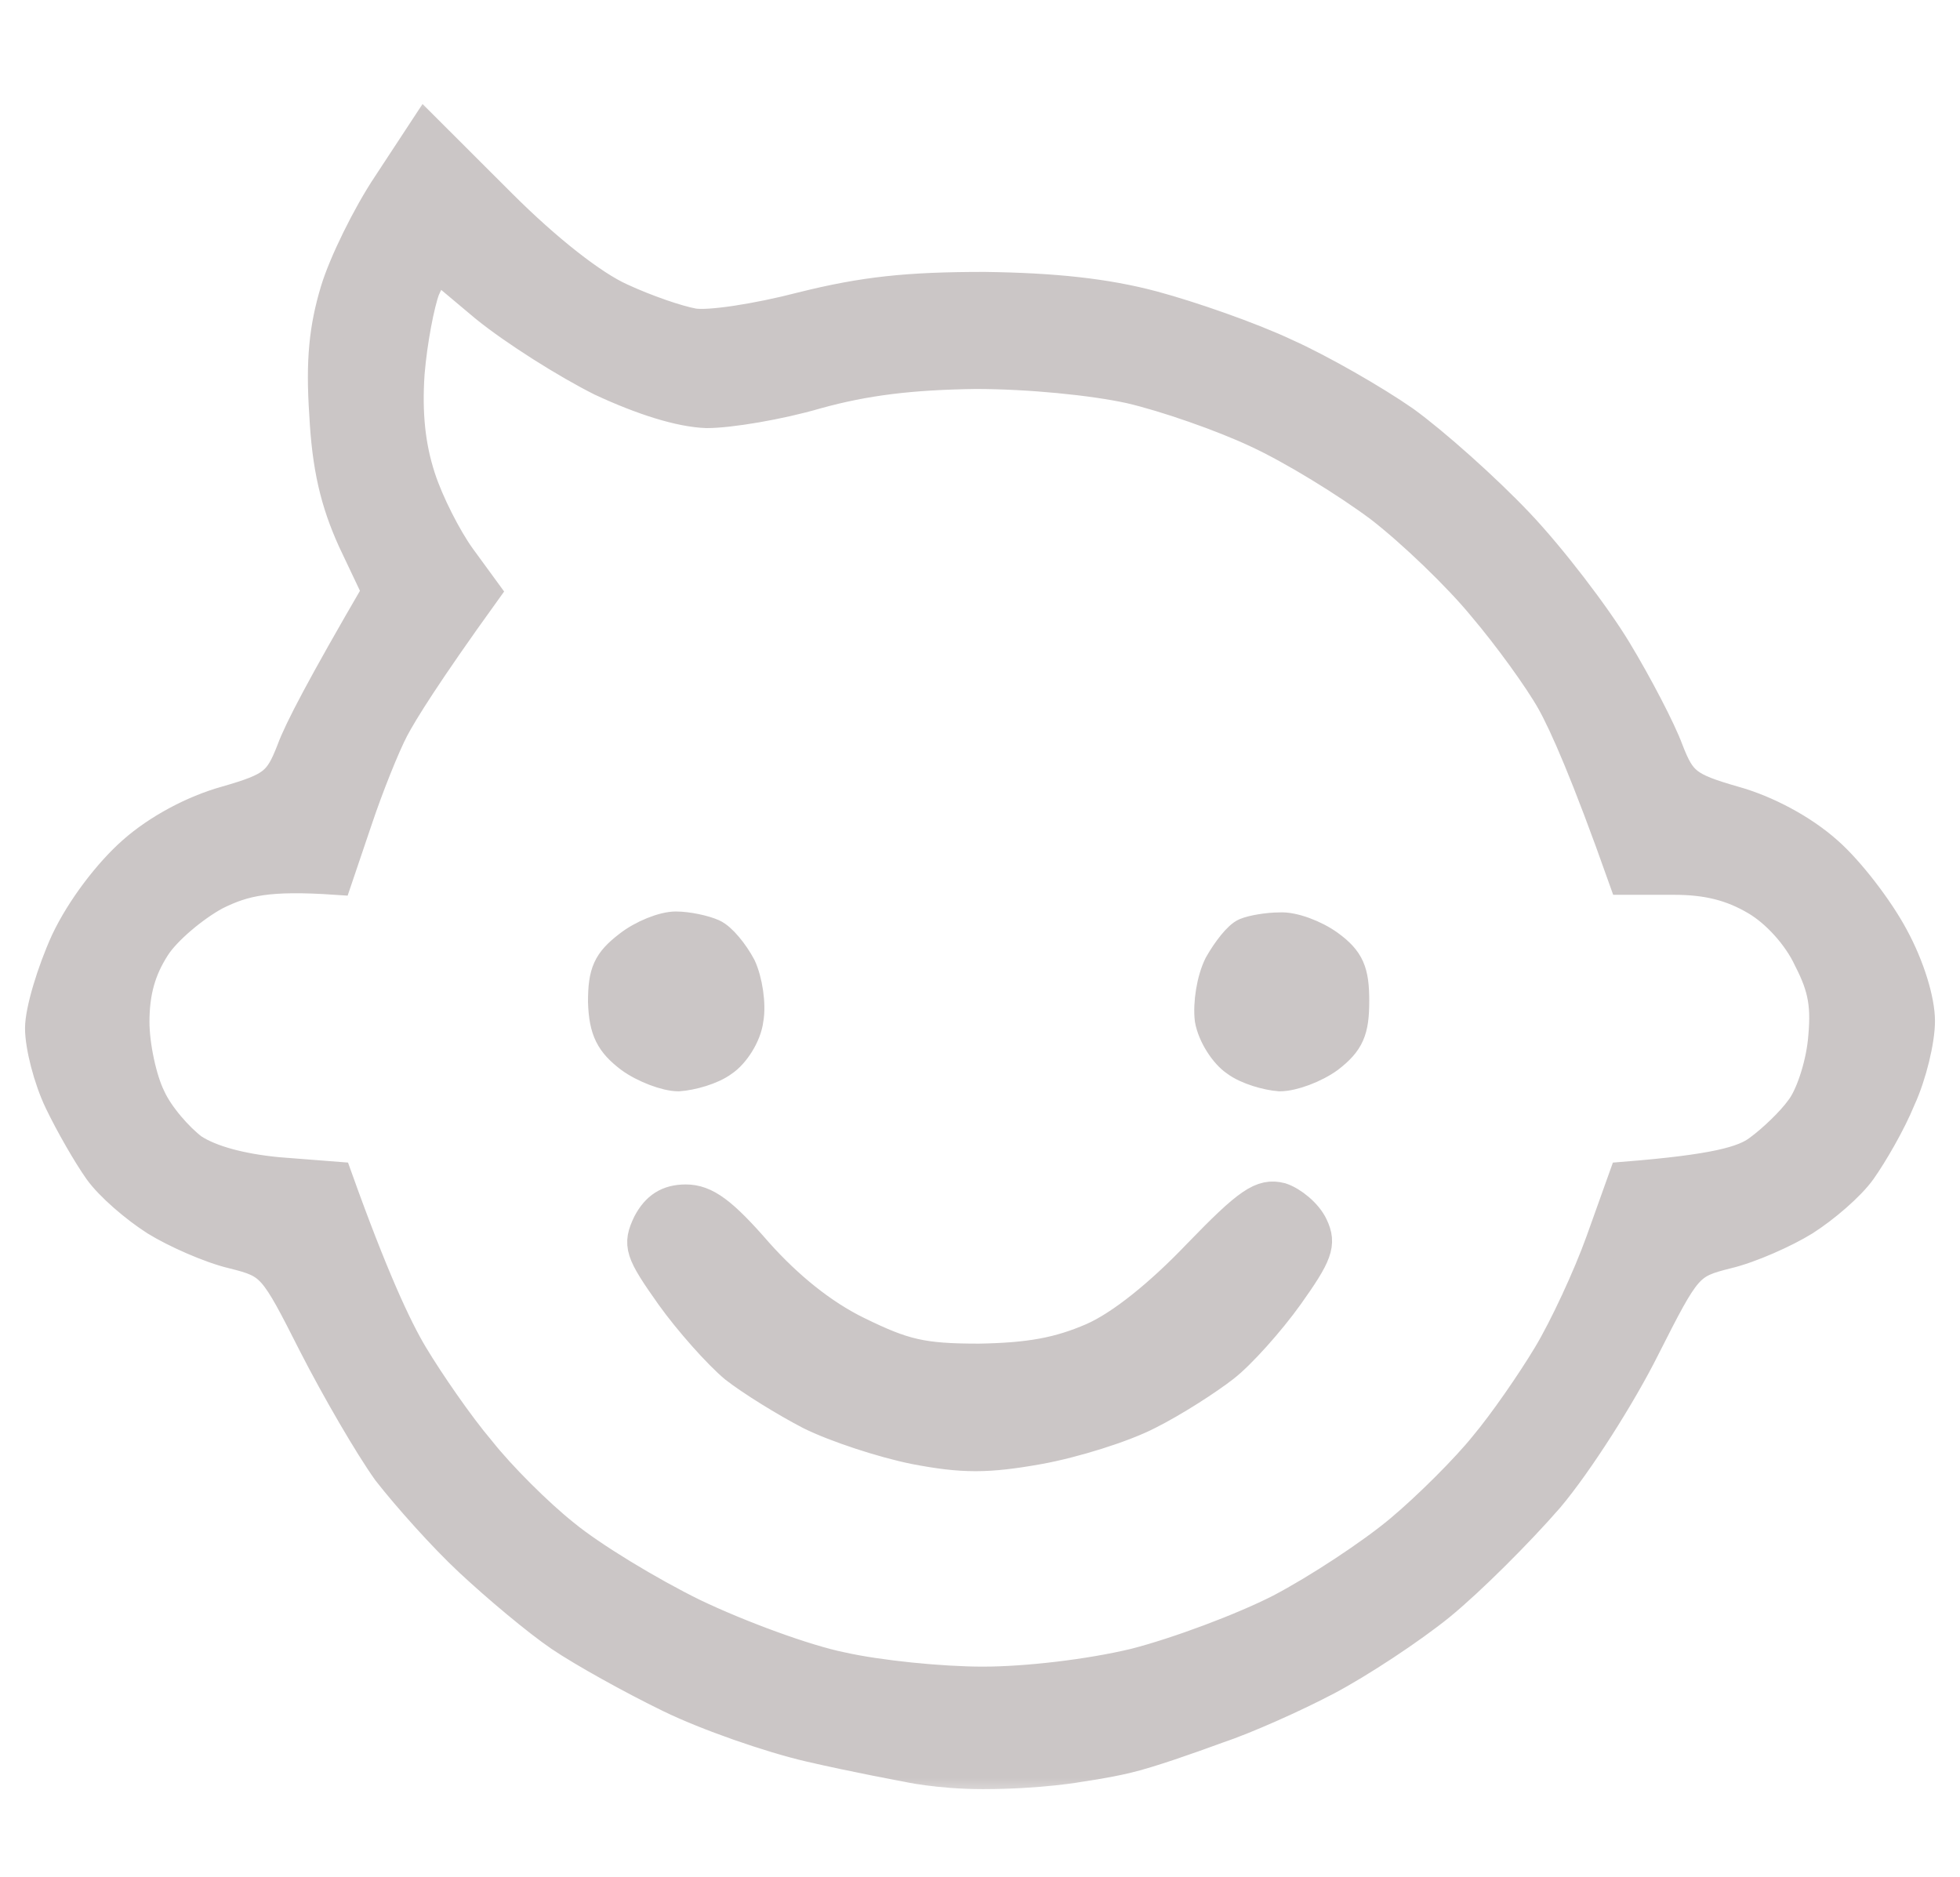
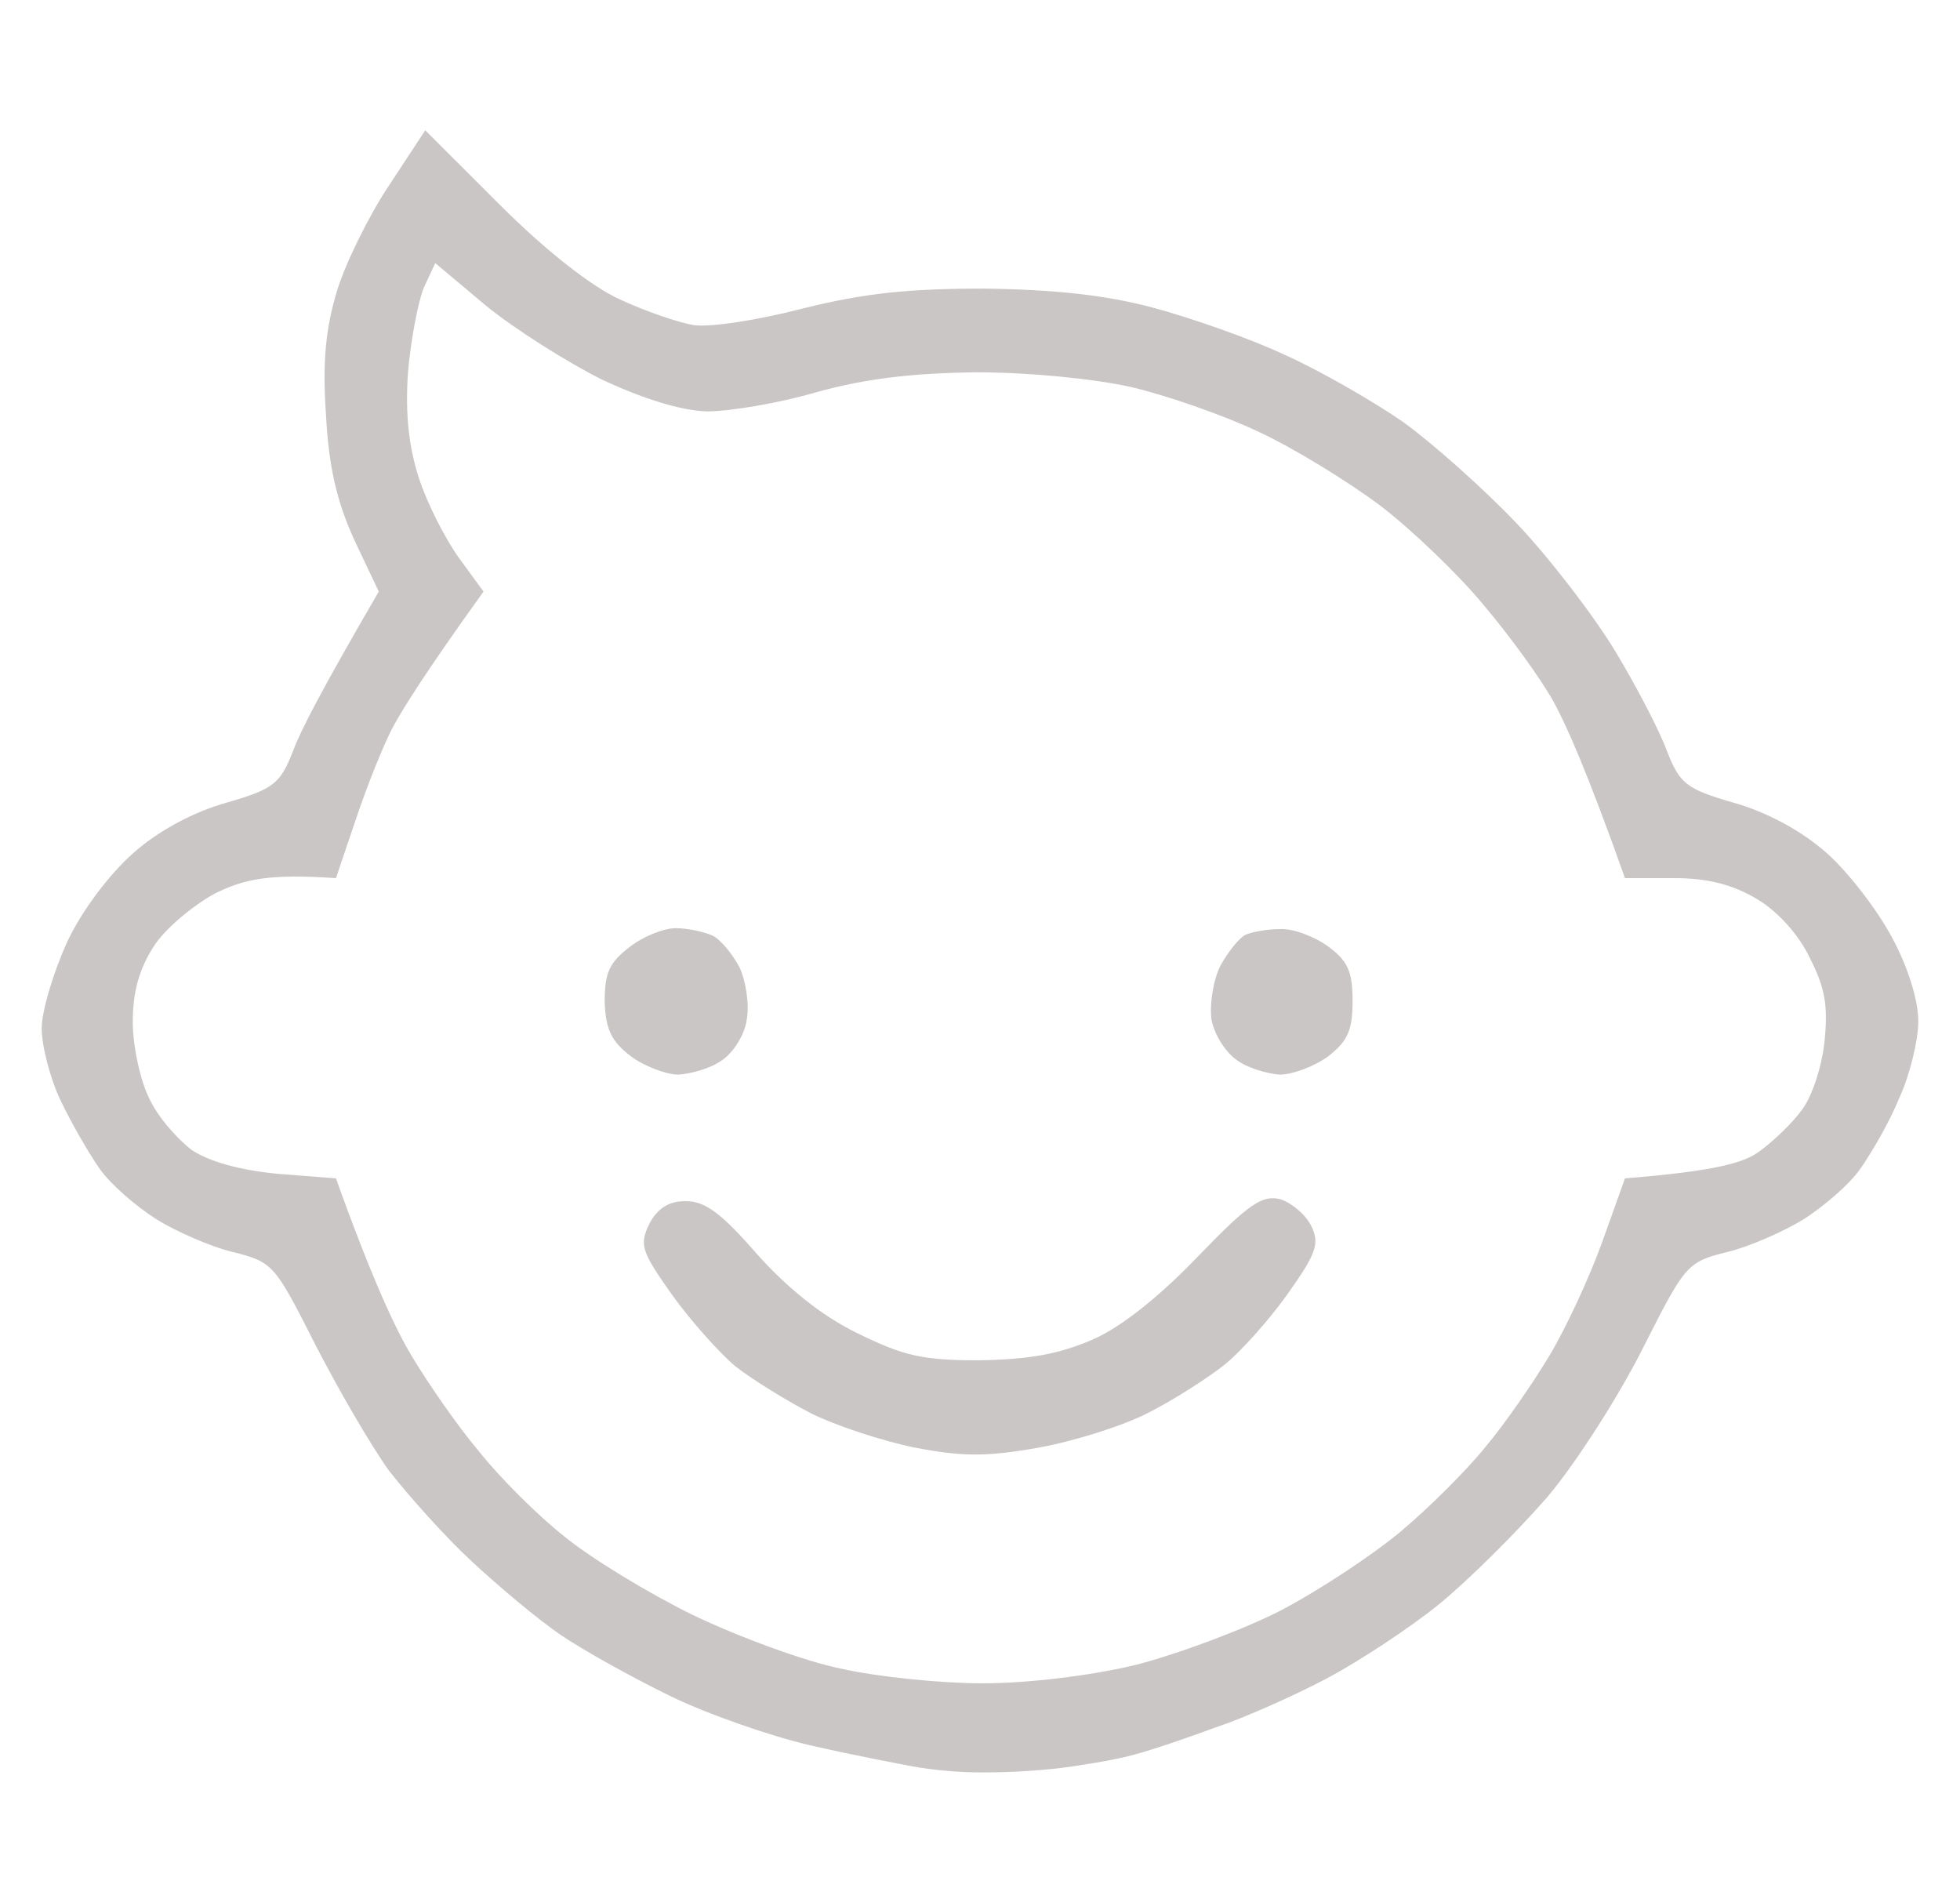
<svg xmlns="http://www.w3.org/2000/svg" width="47" height="45" viewBox="0 0 47 45" fill="none">
  <mask id="path-1-outside-1_105_16" maskUnits="userSpaceOnUse" x="0" y="2.124" width="47" height="41" fill="black">
    <rect fill="white" y="2.124" width="47" height="41" />
-     <path fill-rule="evenodd" clip-rule="evenodd" d="M10.197 3.124L11.988 4.913C13.102 6.026 14.194 6.877 14.871 7.182C15.483 7.466 16.248 7.727 16.619 7.793C16.99 7.858 18.148 7.684 19.24 7.4C20.726 7.029 21.774 6.92 23.609 6.92C25.269 6.942 26.515 7.073 27.651 7.378C28.546 7.618 29.988 8.12 30.818 8.513C31.648 8.884 32.937 9.625 33.658 10.127C34.379 10.65 35.602 11.741 36.388 12.57C37.175 13.399 38.223 14.774 38.726 15.603C39.228 16.432 39.796 17.522 39.971 18.002C40.277 18.788 40.43 18.919 41.566 19.246C42.352 19.464 43.204 19.922 43.794 20.446C44.318 20.904 45.017 21.82 45.367 22.474C45.76 23.194 46 24.001 46 24.481C46 24.939 45.803 25.768 45.541 26.336C45.301 26.925 44.864 27.666 44.602 28.037C44.34 28.408 43.728 28.932 43.248 29.237C42.789 29.521 41.959 29.892 41.413 30.022C40.452 30.262 40.408 30.328 39.403 32.313C38.835 33.447 37.808 35.062 37.109 35.891C36.388 36.72 35.231 37.876 34.51 38.465C33.811 39.032 32.587 39.839 31.801 40.254C31.015 40.668 29.835 41.192 29.18 41.41C28.524 41.65 27.559 41.993 27 42.124C26.49 42.244 25.903 42.326 25.903 42.326C25.903 42.326 24.964 42.5 23.566 42.5C22.5 42.5 21.735 42.326 21.735 42.326C21.735 42.326 20.5 42.098 19.415 41.846C18.476 41.628 16.968 41.105 16.073 40.668C15.177 40.232 13.998 39.578 13.451 39.207C12.905 38.836 11.944 38.029 11.289 37.418C10.655 36.829 9.782 35.847 9.323 35.258C8.886 34.647 8.1 33.295 7.553 32.226C6.592 30.328 6.549 30.262 5.587 30.022C5.041 29.892 4.211 29.521 3.752 29.237C3.272 28.932 2.66 28.408 2.398 28.037C2.136 27.666 1.721 26.947 1.459 26.401C1.197 25.856 1 25.07 1 24.656C1 24.241 1.284 23.303 1.612 22.583C1.983 21.798 2.638 20.947 3.206 20.446C3.796 19.922 4.648 19.464 5.434 19.246C6.57 18.919 6.723 18.788 7.029 18.002C7.204 17.522 7.75 16.475 9.083 14.185L8.493 12.941C8.078 12.025 7.881 11.196 7.816 9.931C7.728 8.644 7.816 7.858 8.078 6.986C8.274 6.331 8.842 5.175 9.323 4.455L10.197 3.124ZM10.153 6.92C10.022 7.269 9.847 8.164 9.782 8.949C9.716 9.931 9.803 10.716 10.044 11.458C10.24 12.069 10.677 12.919 11.005 13.377L11.595 14.185C10.197 16.126 9.629 17.042 9.41 17.457C9.192 17.871 8.799 18.853 8.536 19.638L8.056 21.056C6.439 20.947 5.85 21.078 5.15 21.427C4.626 21.711 3.949 22.278 3.687 22.692C3.337 23.238 3.184 23.783 3.184 24.503C3.184 25.07 3.359 25.899 3.578 26.336C3.774 26.772 4.255 27.317 4.604 27.579C5.041 27.863 5.762 28.059 6.658 28.146L8.056 28.255C8.908 30.633 9.476 31.855 9.869 32.509C10.262 33.164 10.983 34.211 11.485 34.8C11.966 35.411 12.883 36.327 13.517 36.829C14.15 37.352 15.549 38.203 16.619 38.727C17.711 39.25 19.306 39.839 20.18 40.014C21.053 40.21 22.561 40.363 23.566 40.363C24.614 40.363 26.121 40.188 27.214 39.926C28.24 39.665 29.813 39.076 30.709 38.618C31.626 38.138 32.915 37.287 33.592 36.72C34.269 36.153 35.187 35.236 35.624 34.691C36.083 34.145 36.76 33.164 37.153 32.509C37.546 31.855 38.114 30.633 38.42 29.782L38.966 28.255C41.129 28.081 41.828 27.884 42.199 27.601C42.527 27.361 42.985 26.925 43.204 26.619C43.444 26.314 43.684 25.594 43.75 24.983C43.837 24.132 43.772 23.696 43.401 22.976C43.138 22.409 42.614 21.842 42.133 21.558C41.544 21.209 40.954 21.056 40.146 21.056H38.966C38.07 18.526 37.546 17.348 37.24 16.802C36.934 16.257 36.192 15.232 35.58 14.512C34.99 13.792 33.876 12.723 33.112 12.134C32.325 11.545 31.015 10.738 30.163 10.345C29.332 9.952 27.956 9.473 27.104 9.276C26.209 9.08 24.68 8.927 23.391 8.927C21.84 8.949 20.748 9.08 19.568 9.407C18.672 9.669 17.493 9.865 16.947 9.865C16.313 9.843 15.418 9.56 14.434 9.102C13.604 8.687 12.359 7.902 11.66 7.335L10.437 6.309L10.153 6.92ZM16.204 22.256C16.488 22.256 16.881 22.343 17.078 22.431C17.274 22.518 17.558 22.867 17.733 23.194C17.886 23.521 17.973 24.089 17.908 24.438C17.864 24.809 17.58 25.245 17.318 25.419C17.056 25.616 16.575 25.747 16.269 25.768C15.985 25.768 15.461 25.572 15.133 25.332C14.675 24.983 14.522 24.7 14.5 24.023C14.5 23.325 14.609 23.085 15.09 22.714C15.418 22.453 15.92 22.256 16.204 22.256ZM30.687 22.278C30.993 22.256 31.517 22.453 31.845 22.692C32.325 23.042 32.434 23.303 32.434 24.001C32.434 24.7 32.325 24.961 31.845 25.332C31.517 25.572 30.993 25.768 30.687 25.768C30.403 25.747 29.922 25.616 29.66 25.419C29.398 25.245 29.114 24.809 29.049 24.438C29.005 24.067 29.092 23.5 29.267 23.151C29.464 22.802 29.726 22.474 29.879 22.409C30.032 22.343 30.403 22.278 30.687 22.278ZM30.709 28.757C30.971 28.844 31.32 29.128 31.451 29.412C31.648 29.826 31.561 30.066 30.862 31.048C30.425 31.659 29.726 32.444 29.332 32.749C28.939 33.055 28.131 33.578 27.519 33.884C26.93 34.189 25.75 34.56 24.898 34.713C23.675 34.931 23.085 34.931 21.949 34.713C21.184 34.56 20.049 34.189 19.437 33.884C18.847 33.578 18.039 33.077 17.646 32.771C17.252 32.444 16.553 31.659 16.116 31.048C15.374 30.001 15.33 29.848 15.57 29.346C15.767 28.975 16.029 28.801 16.444 28.801C16.903 28.801 17.296 29.084 18.148 30.066C18.869 30.873 19.699 31.549 20.551 31.964C21.665 32.509 22.102 32.618 23.478 32.618C24.701 32.597 25.401 32.466 26.209 32.117C26.908 31.811 27.847 31.048 28.743 30.11C29.966 28.844 30.272 28.648 30.709 28.757Z" />
+     <path fill-rule="evenodd" clip-rule="evenodd" d="M10.197 3.124L11.988 4.913C13.102 6.026 14.194 6.877 14.871 7.182C15.483 7.466 16.248 7.727 16.619 7.793C16.99 7.858 18.148 7.684 19.24 7.4C20.726 7.029 21.774 6.92 23.609 6.92C25.269 6.942 26.515 7.073 27.651 7.378C28.546 7.618 29.988 8.12 30.818 8.513C31.648 8.884 32.937 9.625 33.658 10.127C34.379 10.65 35.602 11.741 36.388 12.57C37.175 13.399 38.223 14.774 38.726 15.603C39.228 16.432 39.796 17.522 39.971 18.002C40.277 18.788 40.43 18.919 41.566 19.246C42.352 19.464 43.204 19.922 43.794 20.446C44.318 20.904 45.017 21.82 45.367 22.474C45.76 23.194 46 24.001 46 24.481C46 24.939 45.803 25.768 45.541 26.336C45.301 26.925 44.864 27.666 44.602 28.037C44.34 28.408 43.728 28.932 43.248 29.237C42.789 29.521 41.959 29.892 41.413 30.022C40.452 30.262 40.408 30.328 39.403 32.313C38.835 33.447 37.808 35.062 37.109 35.891C36.388 36.72 35.231 37.876 34.51 38.465C33.811 39.032 32.587 39.839 31.801 40.254C31.015 40.668 29.835 41.192 29.18 41.41C28.524 41.65 27.559 41.993 27 42.124C26.49 42.244 25.903 42.326 25.903 42.326C25.903 42.326 24.964 42.5 23.566 42.5C22.5 42.5 21.735 42.326 21.735 42.326C21.735 42.326 20.5 42.098 19.415 41.846C18.476 41.628 16.968 41.105 16.073 40.668C15.177 40.232 13.998 39.578 13.451 39.207C12.905 38.836 11.944 38.029 11.289 37.418C10.655 36.829 9.782 35.847 9.323 35.258C8.886 34.647 8.1 33.295 7.553 32.226C6.592 30.328 6.549 30.262 5.587 30.022C5.041 29.892 4.211 29.521 3.752 29.237C3.272 28.932 2.66 28.408 2.398 28.037C2.136 27.666 1.721 26.947 1.459 26.401C1.197 25.856 1 25.07 1 24.656C1 24.241 1.284 23.303 1.612 22.583C1.983 21.798 2.638 20.947 3.206 20.446C3.796 19.922 4.648 19.464 5.434 19.246C6.57 18.919 6.723 18.788 7.029 18.002L8.493 12.941C8.078 12.025 7.881 11.196 7.816 9.931C7.728 8.644 7.816 7.858 8.078 6.986C8.274 6.331 8.842 5.175 9.323 4.455L10.197 3.124ZM10.153 6.92C10.022 7.269 9.847 8.164 9.782 8.949C9.716 9.931 9.803 10.716 10.044 11.458C10.24 12.069 10.677 12.919 11.005 13.377L11.595 14.185C10.197 16.126 9.629 17.042 9.41 17.457C9.192 17.871 8.799 18.853 8.536 19.638L8.056 21.056C6.439 20.947 5.85 21.078 5.15 21.427C4.626 21.711 3.949 22.278 3.687 22.692C3.337 23.238 3.184 23.783 3.184 24.503C3.184 25.07 3.359 25.899 3.578 26.336C3.774 26.772 4.255 27.317 4.604 27.579C5.041 27.863 5.762 28.059 6.658 28.146L8.056 28.255C8.908 30.633 9.476 31.855 9.869 32.509C10.262 33.164 10.983 34.211 11.485 34.8C11.966 35.411 12.883 36.327 13.517 36.829C14.15 37.352 15.549 38.203 16.619 38.727C17.711 39.25 19.306 39.839 20.18 40.014C21.053 40.21 22.561 40.363 23.566 40.363C24.614 40.363 26.121 40.188 27.214 39.926C28.24 39.665 29.813 39.076 30.709 38.618C31.626 38.138 32.915 37.287 33.592 36.72C34.269 36.153 35.187 35.236 35.624 34.691C36.083 34.145 36.76 33.164 37.153 32.509C37.546 31.855 38.114 30.633 38.42 29.782L38.966 28.255C41.129 28.081 41.828 27.884 42.199 27.601C42.527 27.361 42.985 26.925 43.204 26.619C43.444 26.314 43.684 25.594 43.75 24.983C43.837 24.132 43.772 23.696 43.401 22.976C43.138 22.409 42.614 21.842 42.133 21.558C41.544 21.209 40.954 21.056 40.146 21.056H38.966C38.07 18.526 37.546 17.348 37.24 16.802C36.934 16.257 36.192 15.232 35.58 14.512C34.99 13.792 33.876 12.723 33.112 12.134C32.325 11.545 31.015 10.738 30.163 10.345C29.332 9.952 27.956 9.473 27.104 9.276C26.209 9.08 24.68 8.927 23.391 8.927C21.84 8.949 20.748 9.08 19.568 9.407C18.672 9.669 17.493 9.865 16.947 9.865C16.313 9.843 15.418 9.56 14.434 9.102C13.604 8.687 12.359 7.902 11.66 7.335L10.437 6.309L10.153 6.92ZM16.204 22.256C16.488 22.256 16.881 22.343 17.078 22.431C17.274 22.518 17.558 22.867 17.733 23.194C17.886 23.521 17.973 24.089 17.908 24.438C17.864 24.809 17.58 25.245 17.318 25.419C17.056 25.616 16.575 25.747 16.269 25.768C15.985 25.768 15.461 25.572 15.133 25.332C14.675 24.983 14.522 24.7 14.5 24.023C14.5 23.325 14.609 23.085 15.09 22.714C15.418 22.453 15.92 22.256 16.204 22.256ZM30.687 22.278C30.993 22.256 31.517 22.453 31.845 22.692C32.325 23.042 32.434 23.303 32.434 24.001C32.434 24.7 32.325 24.961 31.845 25.332C31.517 25.572 30.993 25.768 30.687 25.768C30.403 25.747 29.922 25.616 29.66 25.419C29.398 25.245 29.114 24.809 29.049 24.438C29.005 24.067 29.092 23.5 29.267 23.151C29.464 22.802 29.726 22.474 29.879 22.409C30.032 22.343 30.403 22.278 30.687 22.278ZM30.709 28.757C30.971 28.844 31.32 29.128 31.451 29.412C31.648 29.826 31.561 30.066 30.862 31.048C30.425 31.659 29.726 32.444 29.332 32.749C28.939 33.055 28.131 33.578 27.519 33.884C26.93 34.189 25.75 34.56 24.898 34.713C23.675 34.931 23.085 34.931 21.949 34.713C21.184 34.56 20.049 34.189 19.437 33.884C18.847 33.578 18.039 33.077 17.646 32.771C17.252 32.444 16.553 31.659 16.116 31.048C15.374 30.001 15.33 29.848 15.57 29.346C15.767 28.975 16.029 28.801 16.444 28.801C16.903 28.801 17.296 29.084 18.148 30.066C18.869 30.873 19.699 31.549 20.551 31.964C21.665 32.509 22.102 32.618 23.478 32.618C24.701 32.597 25.401 32.466 26.209 32.117C26.908 31.811 27.847 31.048 28.743 30.11C29.966 28.844 30.272 28.648 30.709 28.757Z" />
  </mask>
  <path fill-rule="evenodd" clip-rule="evenodd" d="M10.197 3.124L11.988 4.913C13.102 6.026 14.194 6.877 14.871 7.182C15.483 7.466 16.248 7.727 16.619 7.793C16.99 7.858 18.148 7.684 19.24 7.4C20.726 7.029 21.774 6.92 23.609 6.92C25.269 6.942 26.515 7.073 27.651 7.378C28.546 7.618 29.988 8.12 30.818 8.513C31.648 8.884 32.937 9.625 33.658 10.127C34.379 10.65 35.602 11.741 36.388 12.57C37.175 13.399 38.223 14.774 38.726 15.603C39.228 16.432 39.796 17.522 39.971 18.002C40.277 18.788 40.43 18.919 41.566 19.246C42.352 19.464 43.204 19.922 43.794 20.446C44.318 20.904 45.017 21.82 45.367 22.474C45.76 23.194 46 24.001 46 24.481C46 24.939 45.803 25.768 45.541 26.336C45.301 26.925 44.864 27.666 44.602 28.037C44.34 28.408 43.728 28.932 43.248 29.237C42.789 29.521 41.959 29.892 41.413 30.022C40.452 30.262 40.408 30.328 39.403 32.313C38.835 33.447 37.808 35.062 37.109 35.891C36.388 36.72 35.231 37.876 34.51 38.465C33.811 39.032 32.587 39.839 31.801 40.254C31.015 40.668 29.835 41.192 29.18 41.41C28.524 41.65 27.559 41.993 27 42.124C26.49 42.244 25.903 42.326 25.903 42.326C25.903 42.326 24.964 42.5 23.566 42.5C22.5 42.5 21.735 42.326 21.735 42.326C21.735 42.326 20.5 42.098 19.415 41.846C18.476 41.628 16.968 41.105 16.073 40.668C15.177 40.232 13.998 39.578 13.451 39.207C12.905 38.836 11.944 38.029 11.289 37.418C10.655 36.829 9.782 35.847 9.323 35.258C8.886 34.647 8.1 33.295 7.553 32.226C6.592 30.328 6.549 30.262 5.587 30.022C5.041 29.892 4.211 29.521 3.752 29.237C3.272 28.932 2.66 28.408 2.398 28.037C2.136 27.666 1.721 26.947 1.459 26.401C1.197 25.856 1 25.07 1 24.656C1 24.241 1.284 23.303 1.612 22.583C1.983 21.798 2.638 20.947 3.206 20.446C3.796 19.922 4.648 19.464 5.434 19.246C6.57 18.919 6.723 18.788 7.029 18.002C7.204 17.522 7.75 16.475 9.083 14.185L8.493 12.941C8.078 12.025 7.881 11.196 7.816 9.931C7.728 8.644 7.816 7.858 8.078 6.986C8.274 6.331 8.842 5.175 9.323 4.455L10.197 3.124ZM10.153 6.92C10.022 7.269 9.847 8.164 9.782 8.949C9.716 9.931 9.803 10.716 10.044 11.458C10.24 12.069 10.677 12.919 11.005 13.377L11.595 14.185C10.197 16.126 9.629 17.042 9.41 17.457C9.192 17.871 8.799 18.853 8.536 19.638L8.056 21.056C6.439 20.947 5.85 21.078 5.15 21.427C4.626 21.711 3.949 22.278 3.687 22.692C3.337 23.238 3.184 23.783 3.184 24.503C3.184 25.07 3.359 25.899 3.578 26.336C3.774 26.772 4.255 27.317 4.604 27.579C5.041 27.863 5.762 28.059 6.658 28.146L8.056 28.255C8.908 30.633 9.476 31.855 9.869 32.509C10.262 33.164 10.983 34.211 11.485 34.8C11.966 35.411 12.883 36.327 13.517 36.829C14.15 37.352 15.549 38.203 16.619 38.727C17.711 39.25 19.306 39.839 20.18 40.014C21.053 40.21 22.561 40.363 23.566 40.363C24.614 40.363 26.121 40.188 27.214 39.926C28.24 39.665 29.813 39.076 30.709 38.618C31.626 38.138 32.915 37.287 33.592 36.72C34.269 36.153 35.187 35.236 35.624 34.691C36.083 34.145 36.76 33.164 37.153 32.509C37.546 31.855 38.114 30.633 38.42 29.782L38.966 28.255C41.129 28.081 41.828 27.884 42.199 27.601C42.527 27.361 42.985 26.925 43.204 26.619C43.444 26.314 43.684 25.594 43.75 24.983C43.837 24.132 43.772 23.696 43.401 22.976C43.138 22.409 42.614 21.842 42.133 21.558C41.544 21.209 40.954 21.056 40.146 21.056H38.966C38.07 18.526 37.546 17.348 37.24 16.802C36.934 16.257 36.192 15.232 35.58 14.512C34.99 13.792 33.876 12.723 33.112 12.134C32.325 11.545 31.015 10.738 30.163 10.345C29.332 9.952 27.956 9.473 27.104 9.276C26.209 9.08 24.68 8.927 23.391 8.927C21.84 8.949 20.748 9.08 19.568 9.407C18.672 9.669 17.493 9.865 16.947 9.865C16.313 9.843 15.418 9.56 14.434 9.102C13.604 8.687 12.359 7.902 11.66 7.335L10.437 6.309L10.153 6.92ZM16.204 22.256C16.488 22.256 16.881 22.343 17.078 22.431C17.274 22.518 17.558 22.867 17.733 23.194C17.886 23.521 17.973 24.089 17.908 24.438C17.864 24.809 17.58 25.245 17.318 25.419C17.056 25.616 16.575 25.747 16.269 25.768C15.985 25.768 15.461 25.572 15.133 25.332C14.675 24.983 14.522 24.7 14.5 24.023C14.5 23.325 14.609 23.085 15.09 22.714C15.418 22.453 15.92 22.256 16.204 22.256ZM30.687 22.278C30.993 22.256 31.517 22.453 31.845 22.692C32.325 23.042 32.434 23.303 32.434 24.001C32.434 24.7 32.325 24.961 31.845 25.332C31.517 25.572 30.993 25.768 30.687 25.768C30.403 25.747 29.922 25.616 29.66 25.419C29.398 25.245 29.114 24.809 29.049 24.438C29.005 24.067 29.092 23.5 29.267 23.151C29.464 22.802 29.726 22.474 29.879 22.409C30.032 22.343 30.403 22.278 30.687 22.278ZM30.709 28.757C30.971 28.844 31.32 29.128 31.451 29.412C31.648 29.826 31.561 30.066 30.862 31.048C30.425 31.659 29.726 32.444 29.332 32.749C28.939 33.055 28.131 33.578 27.519 33.884C26.93 34.189 25.75 34.56 24.898 34.713C23.675 34.931 23.085 34.931 21.949 34.713C21.184 34.56 20.049 34.189 19.437 33.884C18.847 33.578 18.039 33.077 17.646 32.771C17.252 32.444 16.553 31.659 16.116 31.048C15.374 30.001 15.33 29.848 15.57 29.346C15.767 28.975 16.029 28.801 16.444 28.801C16.903 28.801 17.296 29.084 18.148 30.066C18.869 30.873 19.699 31.549 20.551 31.964C21.665 32.509 22.102 32.618 23.478 32.618C24.701 32.597 25.401 32.466 26.209 32.117C26.908 31.811 27.847 31.048 28.743 30.11C29.966 28.844 30.272 28.648 30.709 28.757Z" fill="#CBC6C6" />
-   <path fill-rule="evenodd" clip-rule="evenodd" d="M10.197 3.124L11.988 4.913C13.102 6.026 14.194 6.877 14.871 7.182C15.483 7.466 16.248 7.727 16.619 7.793C16.99 7.858 18.148 7.684 19.24 7.4C20.726 7.029 21.774 6.92 23.609 6.92C25.269 6.942 26.515 7.073 27.651 7.378C28.546 7.618 29.988 8.12 30.818 8.513C31.648 8.884 32.937 9.625 33.658 10.127C34.379 10.65 35.602 11.741 36.388 12.57C37.175 13.399 38.223 14.774 38.726 15.603C39.228 16.432 39.796 17.522 39.971 18.002C40.277 18.788 40.43 18.919 41.566 19.246C42.352 19.464 43.204 19.922 43.794 20.446C44.318 20.904 45.017 21.82 45.367 22.474C45.76 23.194 46 24.001 46 24.481C46 24.939 45.803 25.768 45.541 26.336C45.301 26.925 44.864 27.666 44.602 28.037C44.34 28.408 43.728 28.932 43.248 29.237C42.789 29.521 41.959 29.892 41.413 30.022C40.452 30.262 40.408 30.328 39.403 32.313C38.835 33.447 37.808 35.062 37.109 35.891C36.388 36.72 35.231 37.876 34.51 38.465C33.811 39.032 32.587 39.839 31.801 40.254C31.015 40.668 29.835 41.192 29.18 41.41C28.524 41.65 27.559 41.993 27 42.124C26.49 42.244 25.903 42.326 25.903 42.326C25.903 42.326 24.964 42.5 23.566 42.5C22.5 42.5 21.735 42.326 21.735 42.326C21.735 42.326 20.5 42.098 19.415 41.846C18.476 41.628 16.968 41.105 16.073 40.668C15.177 40.232 13.998 39.578 13.451 39.207C12.905 38.836 11.944 38.029 11.289 37.418C10.655 36.829 9.782 35.847 9.323 35.258C8.886 34.647 8.1 33.295 7.553 32.226C6.592 30.328 6.549 30.262 5.587 30.022C5.041 29.892 4.211 29.521 3.752 29.237C3.272 28.932 2.66 28.408 2.398 28.037C2.136 27.666 1.721 26.947 1.459 26.401C1.197 25.856 1 25.07 1 24.656C1 24.241 1.284 23.303 1.612 22.583C1.983 21.798 2.638 20.947 3.206 20.446C3.796 19.922 4.648 19.464 5.434 19.246C6.57 18.919 6.723 18.788 7.029 18.002C7.204 17.522 7.75 16.475 9.083 14.185L8.493 12.941C8.078 12.025 7.881 11.196 7.816 9.931C7.728 8.644 7.816 7.858 8.078 6.986C8.274 6.331 8.842 5.175 9.323 4.455L10.197 3.124ZM10.153 6.92C10.022 7.269 9.847 8.164 9.782 8.949C9.716 9.931 9.803 10.716 10.044 11.458C10.24 12.069 10.677 12.919 11.005 13.377L11.595 14.185C10.197 16.126 9.629 17.042 9.41 17.457C9.192 17.871 8.799 18.853 8.536 19.638L8.056 21.056C6.439 20.947 5.85 21.078 5.15 21.427C4.626 21.711 3.949 22.278 3.687 22.692C3.337 23.238 3.184 23.783 3.184 24.503C3.184 25.07 3.359 25.899 3.578 26.336C3.774 26.772 4.255 27.317 4.604 27.579C5.041 27.863 5.762 28.059 6.658 28.146L8.056 28.255C8.908 30.633 9.476 31.855 9.869 32.509C10.262 33.164 10.983 34.211 11.485 34.8C11.966 35.411 12.883 36.327 13.517 36.829C14.15 37.352 15.549 38.203 16.619 38.727C17.711 39.25 19.306 39.839 20.18 40.014C21.053 40.21 22.561 40.363 23.566 40.363C24.614 40.363 26.121 40.188 27.214 39.926C28.24 39.665 29.813 39.076 30.709 38.618C31.626 38.138 32.915 37.287 33.592 36.72C34.269 36.153 35.187 35.236 35.624 34.691C36.083 34.145 36.76 33.164 37.153 32.509C37.546 31.855 38.114 30.633 38.42 29.782L38.966 28.255C41.129 28.081 41.828 27.884 42.199 27.601C42.527 27.361 42.985 26.925 43.204 26.619C43.444 26.314 43.684 25.594 43.75 24.983C43.837 24.132 43.772 23.696 43.401 22.976C43.138 22.409 42.614 21.842 42.133 21.558C41.544 21.209 40.954 21.056 40.146 21.056H38.966C38.07 18.526 37.546 17.348 37.24 16.802C36.934 16.257 36.192 15.232 35.58 14.512C34.99 13.792 33.876 12.723 33.112 12.134C32.325 11.545 31.015 10.738 30.163 10.345C29.332 9.952 27.956 9.473 27.104 9.276C26.209 9.08 24.68 8.927 23.391 8.927C21.84 8.949 20.748 9.08 19.568 9.407C18.672 9.669 17.493 9.865 16.947 9.865C16.313 9.843 15.418 9.56 14.434 9.102C13.604 8.687 12.359 7.902 11.66 7.335L10.437 6.309L10.153 6.92ZM16.204 22.256C16.488 22.256 16.881 22.343 17.078 22.431C17.274 22.518 17.558 22.867 17.733 23.194C17.886 23.521 17.973 24.089 17.908 24.438C17.864 24.809 17.58 25.245 17.318 25.419C17.056 25.616 16.575 25.747 16.269 25.768C15.985 25.768 15.461 25.572 15.133 25.332C14.675 24.983 14.522 24.7 14.5 24.023C14.5 23.325 14.609 23.085 15.09 22.714C15.418 22.453 15.92 22.256 16.204 22.256ZM30.687 22.278C30.993 22.256 31.517 22.453 31.845 22.692C32.325 23.042 32.434 23.303 32.434 24.001C32.434 24.7 32.325 24.961 31.845 25.332C31.517 25.572 30.993 25.768 30.687 25.768C30.403 25.747 29.922 25.616 29.66 25.419C29.398 25.245 29.114 24.809 29.049 24.438C29.005 24.067 29.092 23.5 29.267 23.151C29.464 22.802 29.726 22.474 29.879 22.409C30.032 22.343 30.403 22.278 30.687 22.278ZM30.709 28.757C30.971 28.844 31.32 29.128 31.451 29.412C31.648 29.826 31.561 30.066 30.862 31.048C30.425 31.659 29.726 32.444 29.332 32.749C28.939 33.055 28.131 33.578 27.519 33.884C26.93 34.189 25.75 34.56 24.898 34.713C23.675 34.931 23.085 34.931 21.949 34.713C21.184 34.56 20.049 34.189 19.437 33.884C18.847 33.578 18.039 33.077 17.646 32.771C17.252 32.444 16.553 31.659 16.116 31.048C15.374 30.001 15.33 29.848 15.57 29.346C15.767 28.975 16.029 28.801 16.444 28.801C16.903 28.801 17.296 29.084 18.148 30.066C18.869 30.873 19.699 31.549 20.551 31.964C21.665 32.509 22.102 32.618 23.478 32.618C24.701 32.597 25.401 32.466 26.209 32.117C26.908 31.811 27.847 31.048 28.743 30.11C29.966 28.844 30.272 28.648 30.709 28.757Z" stroke="#CBC6C6" stroke-width="0.8" mask="url(#path-1-outside-1_105_16)" />
</svg>